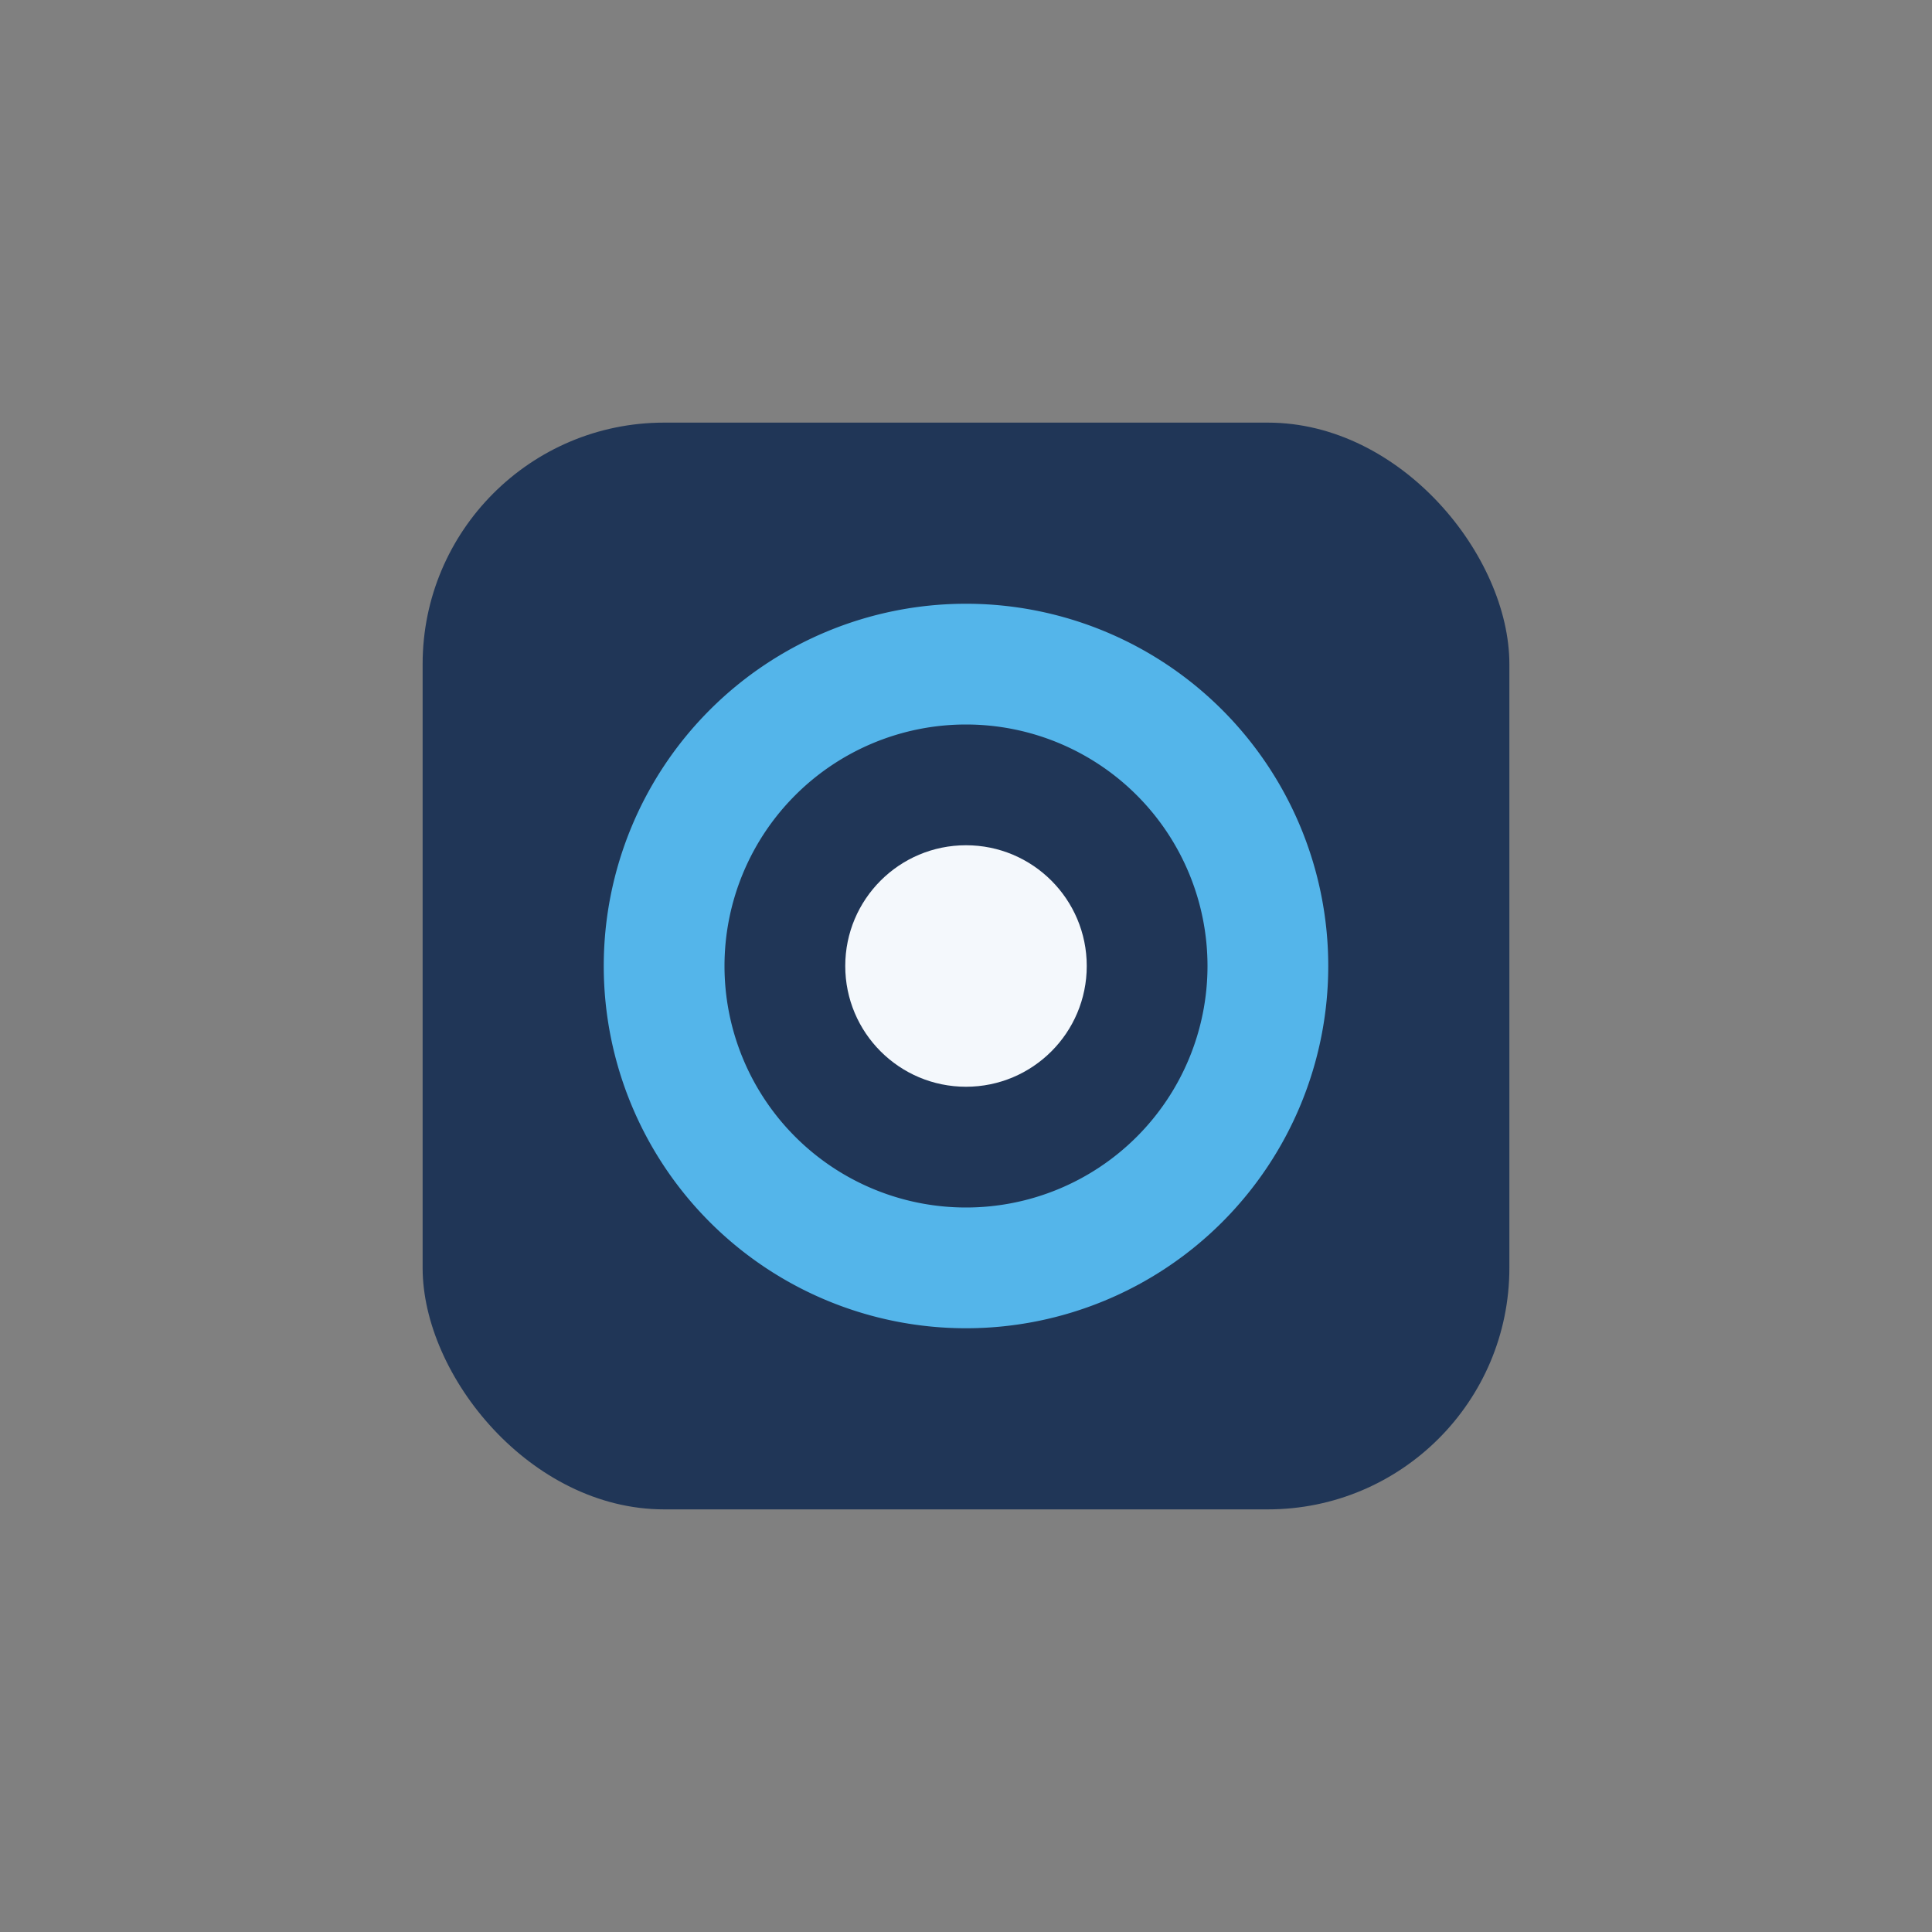
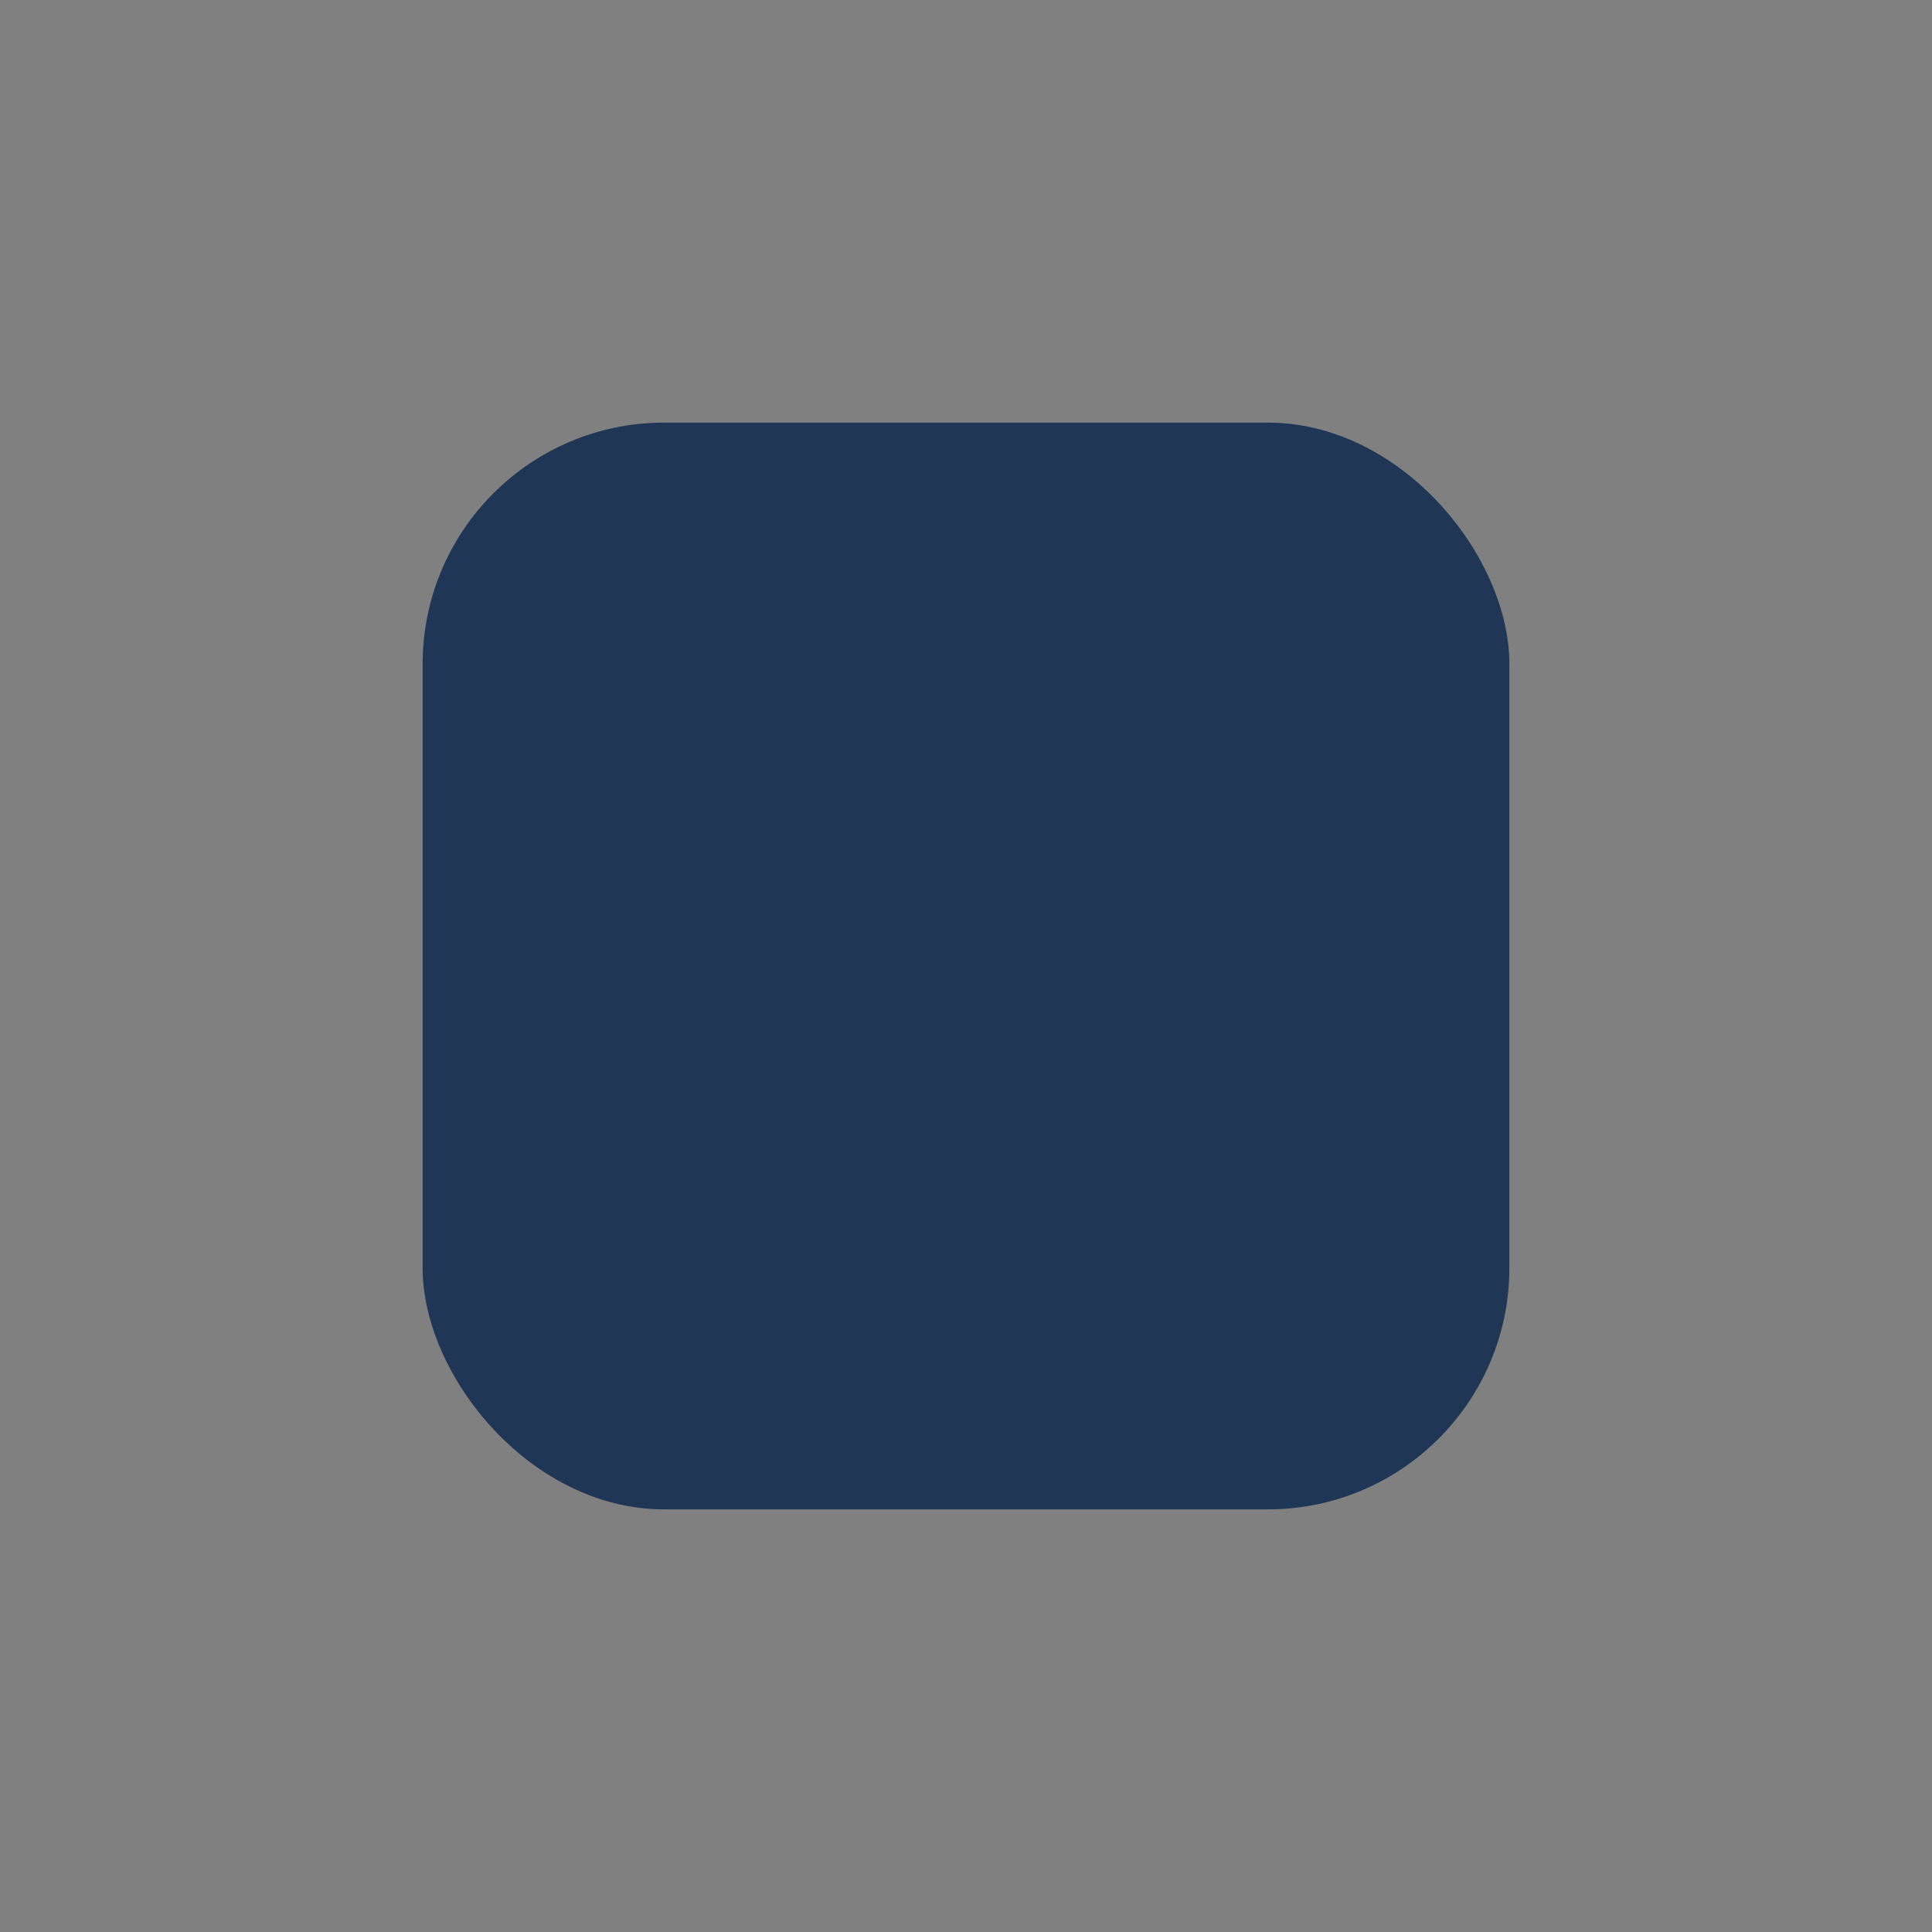
<svg xmlns="http://www.w3.org/2000/svg" width="32" height="32" viewBox="0 0 32 32">
  <rect x="0" y="0" width="32" height="32" fill="#808080" stroke="none" />
  <rect x="7" y="7" width="18" height="18" rx="4" fill="#203657" />
-   <path d="M16 16m-5 0a5 5 0 1 0 10 0a5 5 0 1 0 -10 0" stroke="#54B5EA" stroke-width="2" fill="none" />
-   <circle cx="16" cy="16" r="2" fill="#F4F8FC" />
</svg>